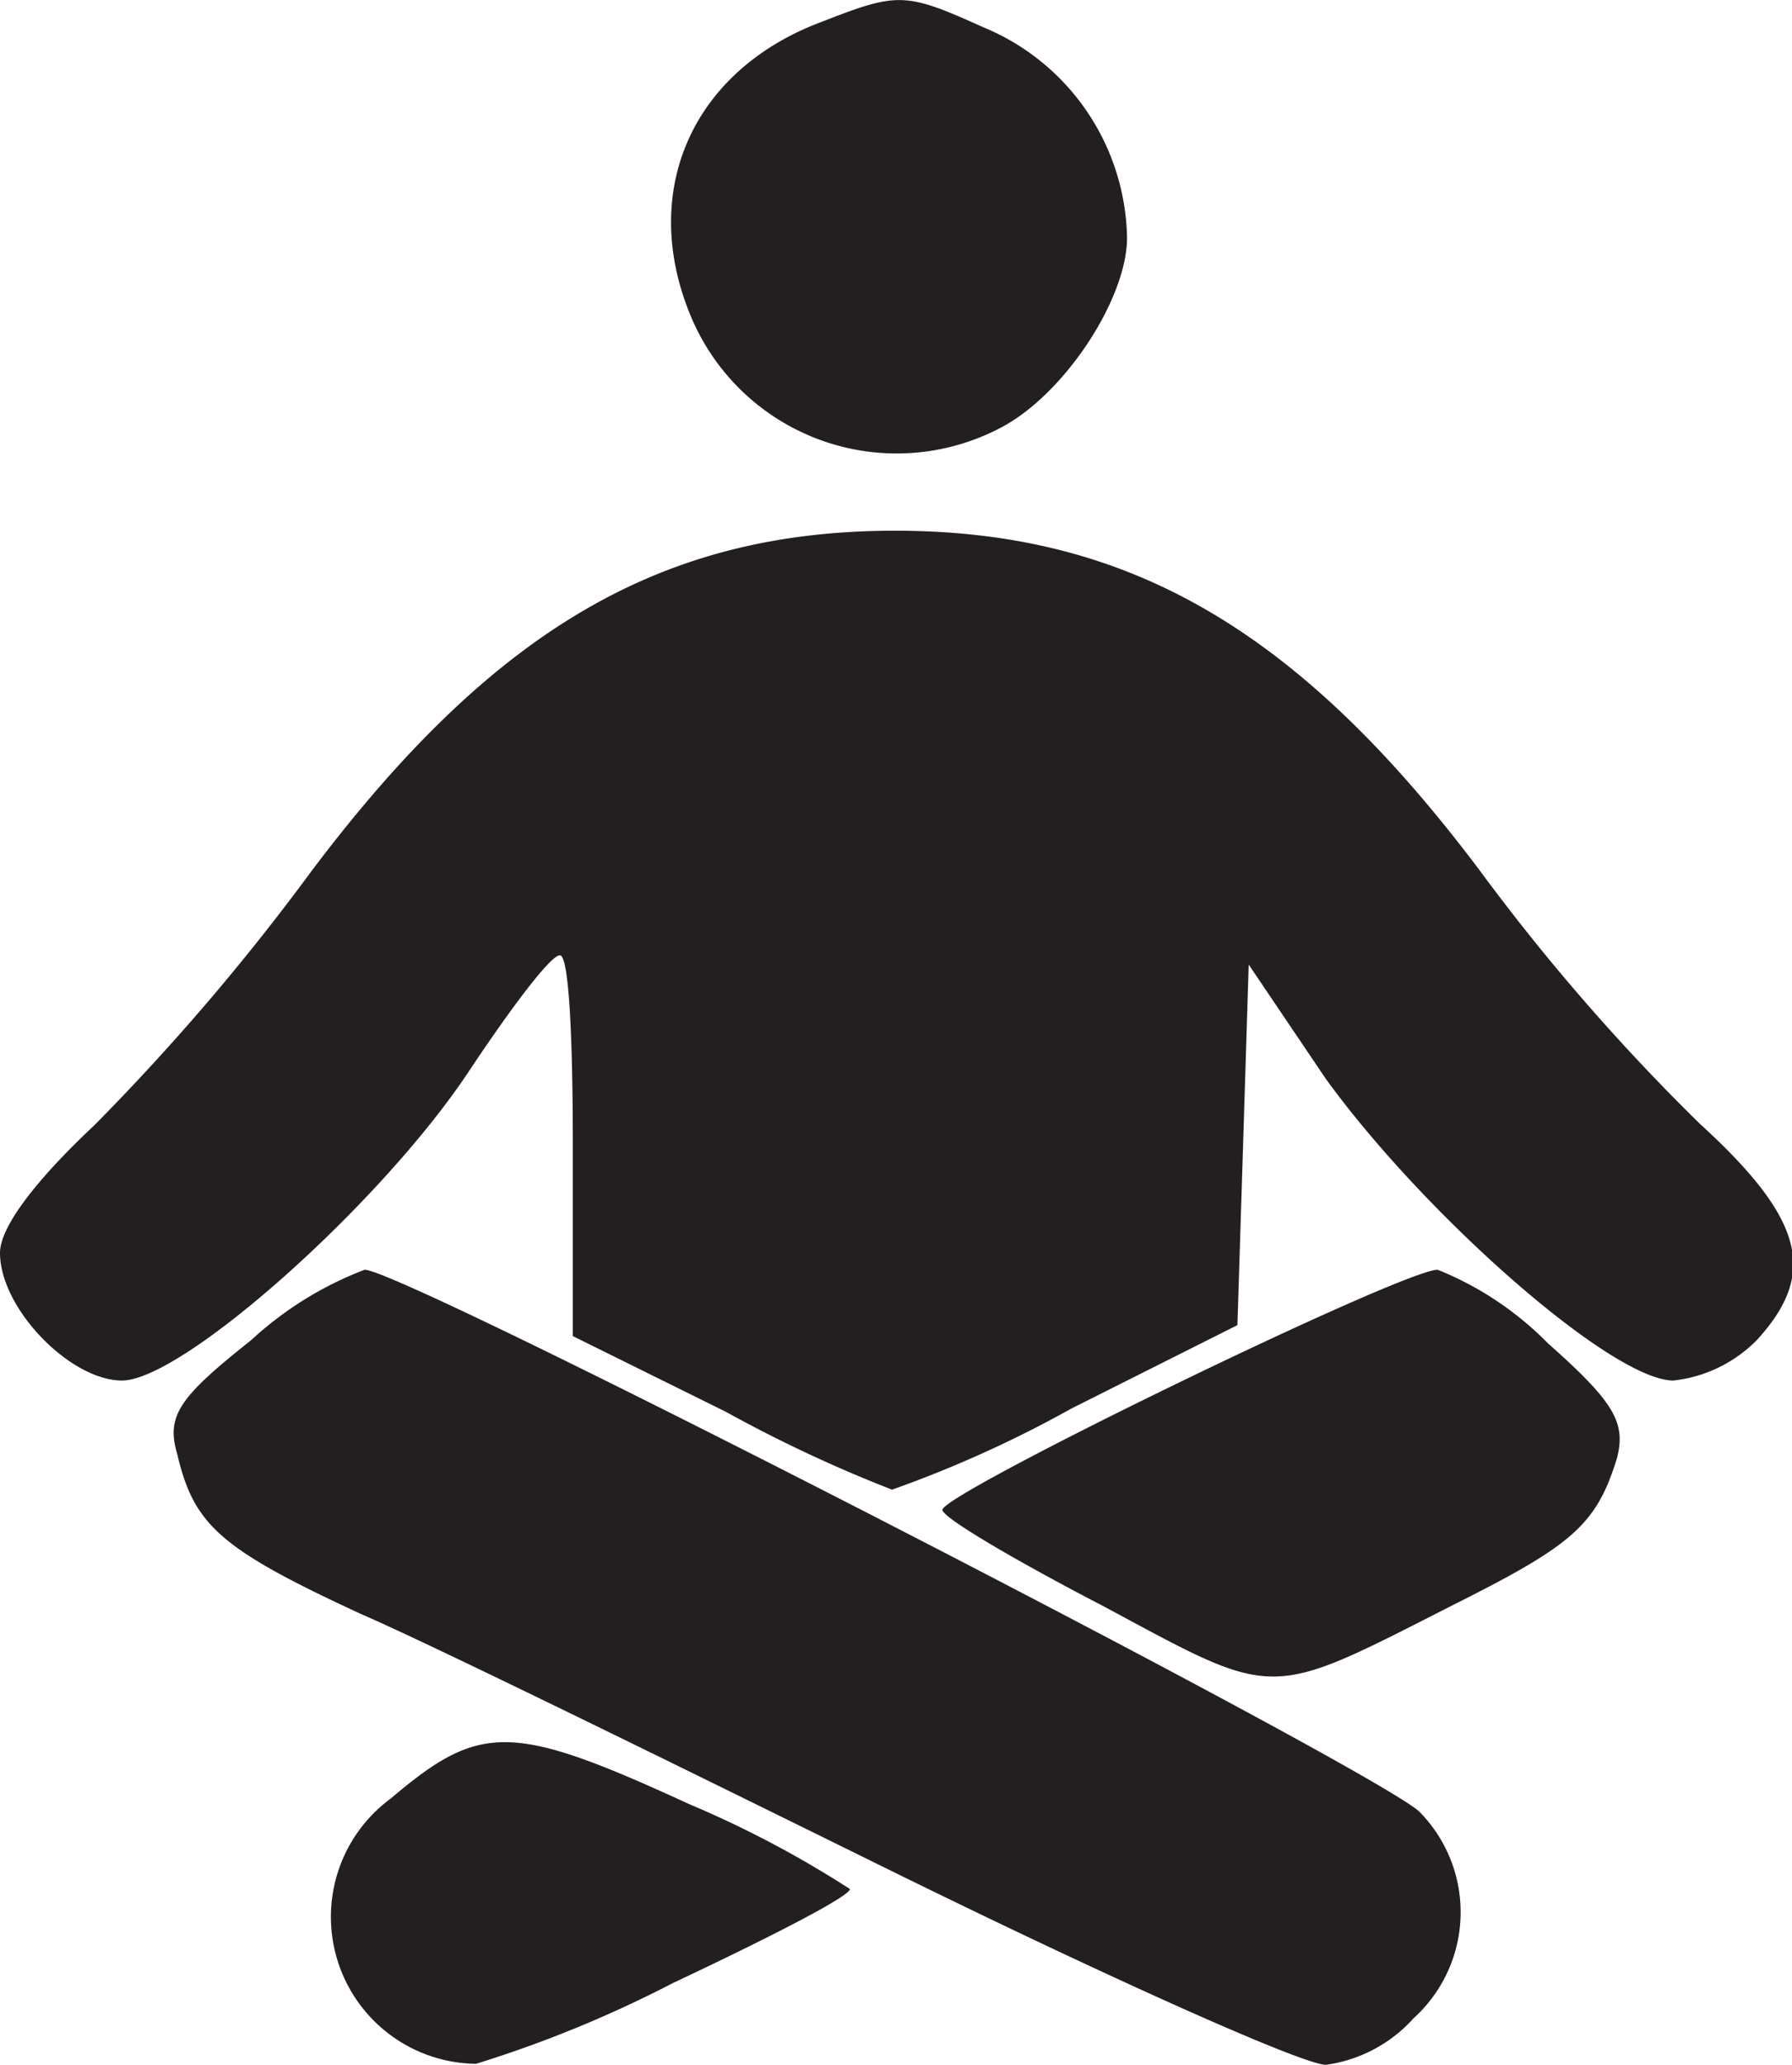
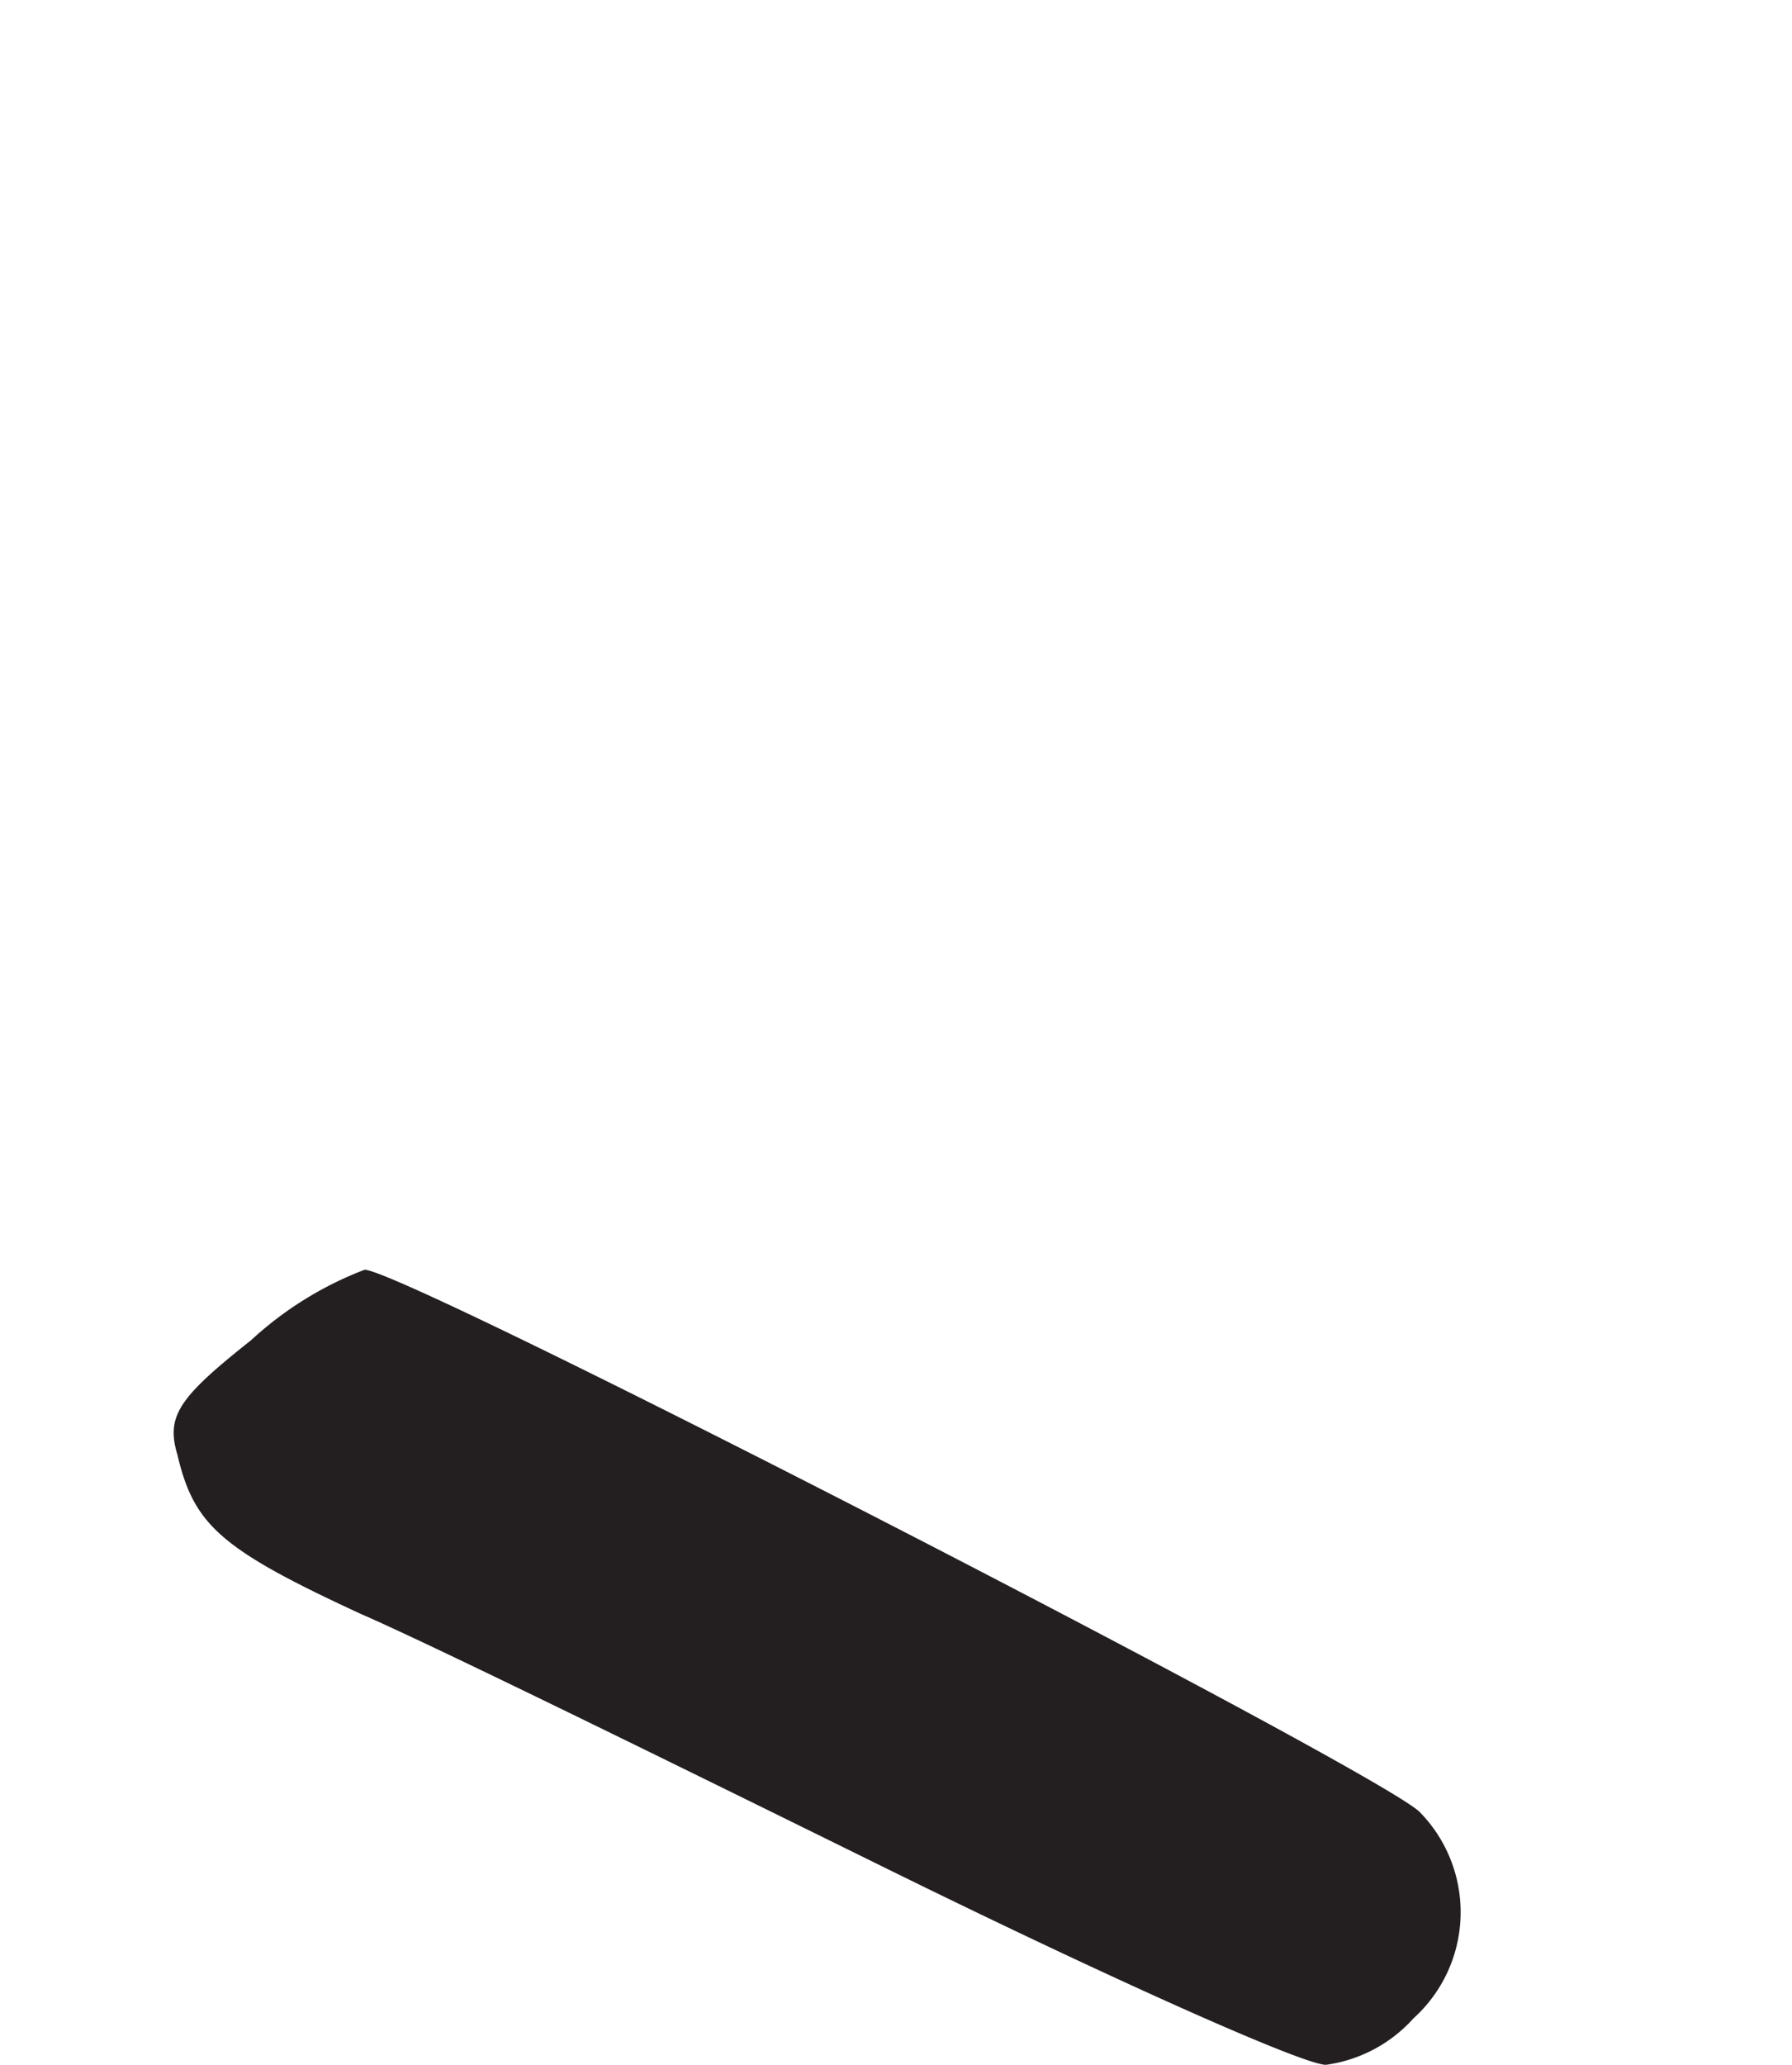
<svg xmlns="http://www.w3.org/2000/svg" width="54.06" height="62.25" viewBox="0 0 54.06 62.25">
  <defs>
    <style>
      .cls-1 {
        fill: #231f20;
      }
    </style>
  </defs>
  <title>Asset 3</title>
  <g id="Layer_2" data-name="Layer 2">
    <g id="Layer_1-2" data-name="Layer 1">
      <g>
-         <path class="cls-1" d="M20.29,59.79c2.95-1.39,5.35-2.62,5.35-2.84a31.48,31.48,0,0,0-4.85-2.56c-5.35-2.46-6.3-2.46-9-.17a4.43,4.43,0,0,0,2.57,8A36,36,0,0,0,20.29,59.79Z" />
        <path class="cls-1" d="M42.64,60.85a4.31,4.31,0,0,0,.17-6.24C41.25,53.22,12.21,38.28,11,38.28A10.62,10.62,0,0,0,7.58,40.4C5.41,42.12,5,42.68,5.35,43.85c.5,2.12,1.28,2.84,5.52,4.8,2.17.94,9.31,4.45,15.89,7.69S39.3,62.25,40,62.25A4.34,4.34,0,0,0,42.64,60.85Z" />
-         <path class="cls-1" d="M43.87,48.37c3.57-1.79,4.29-2.4,4.91-4.41.27-1.06-.06-1.67-2.07-3.45a9.79,9.79,0,0,0-3.34-2.23c-1.06,0-14.94,6.74-14.94,7.24,0,.23,2.17,1.51,4.85,2.9C38.57,51.26,38.18,51.26,43.87,48.37Z" />
-         <path class="cls-1" d="M32.33,42.46l5-2.51.17-5.41.17-5.46L40,32.53c3,4.13,8.64,9.09,10.48,9.09A4.17,4.17,0,0,0,53,40.4c1.83-2,1.45-3.63-1.73-6.53a63.45,63.45,0,0,1-6.64-7.64C39.19,19,34.06,16,27,16S14.88,19,9.42,26.23a69.13,69.13,0,0,1-6.58,7.7C1.06,35.6,0,37,0,37.77c0,1.68,2.12,3.85,3.68,3.85,1.84,0,7.91-5.41,10.53-9.42,1.23-1.84,2.4-3.4,2.68-3.4s.39,2.56.39,5.74v5.74l4.63,2.29a41.53,41.53,0,0,0,5,2.34A35.32,35.32,0,0,0,32.33,42.46Z" />
-         <path class="cls-1" d="M30.16,12.91C32.11,11.91,34,9,34,7.17A7,7,0,0,0,29.66.82C27.31-.24,27.09-.24,24.81.65c-3.91,1.45-5.52,5.07-4,8.81A6.73,6.73,0,0,0,30.16,12.91Z" />
      </g>
    </g>
  </g>
</svg>